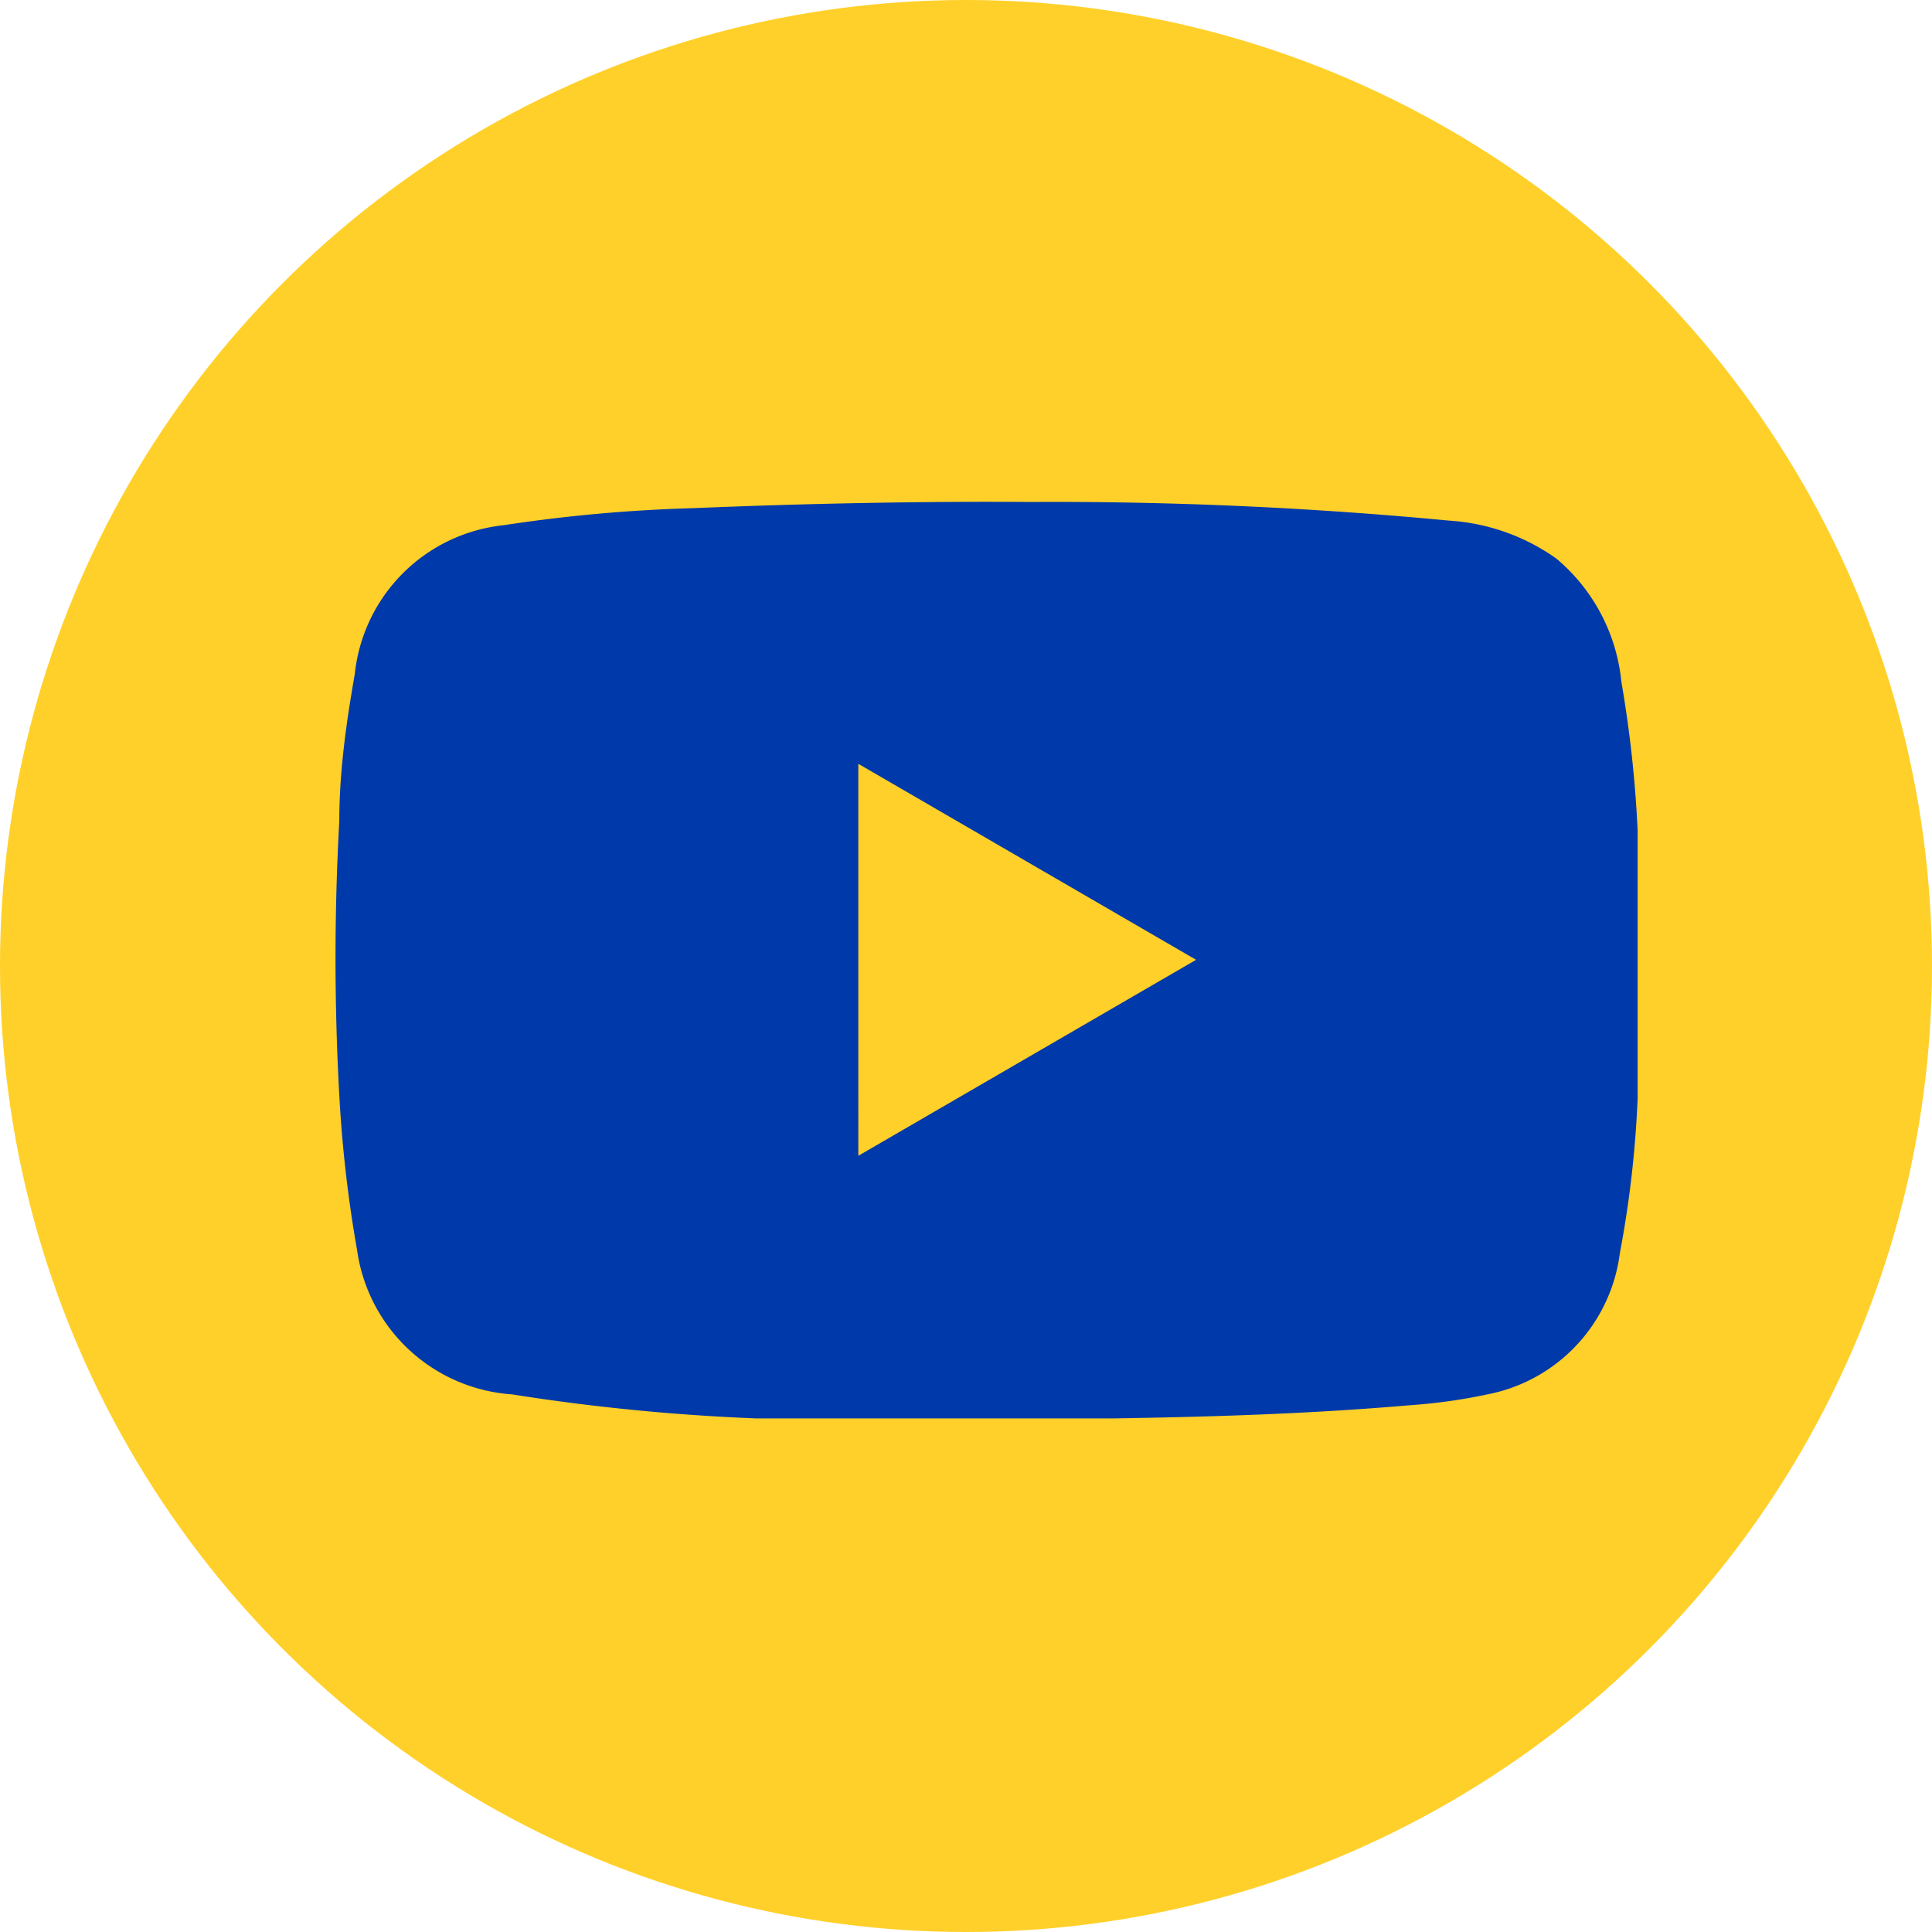
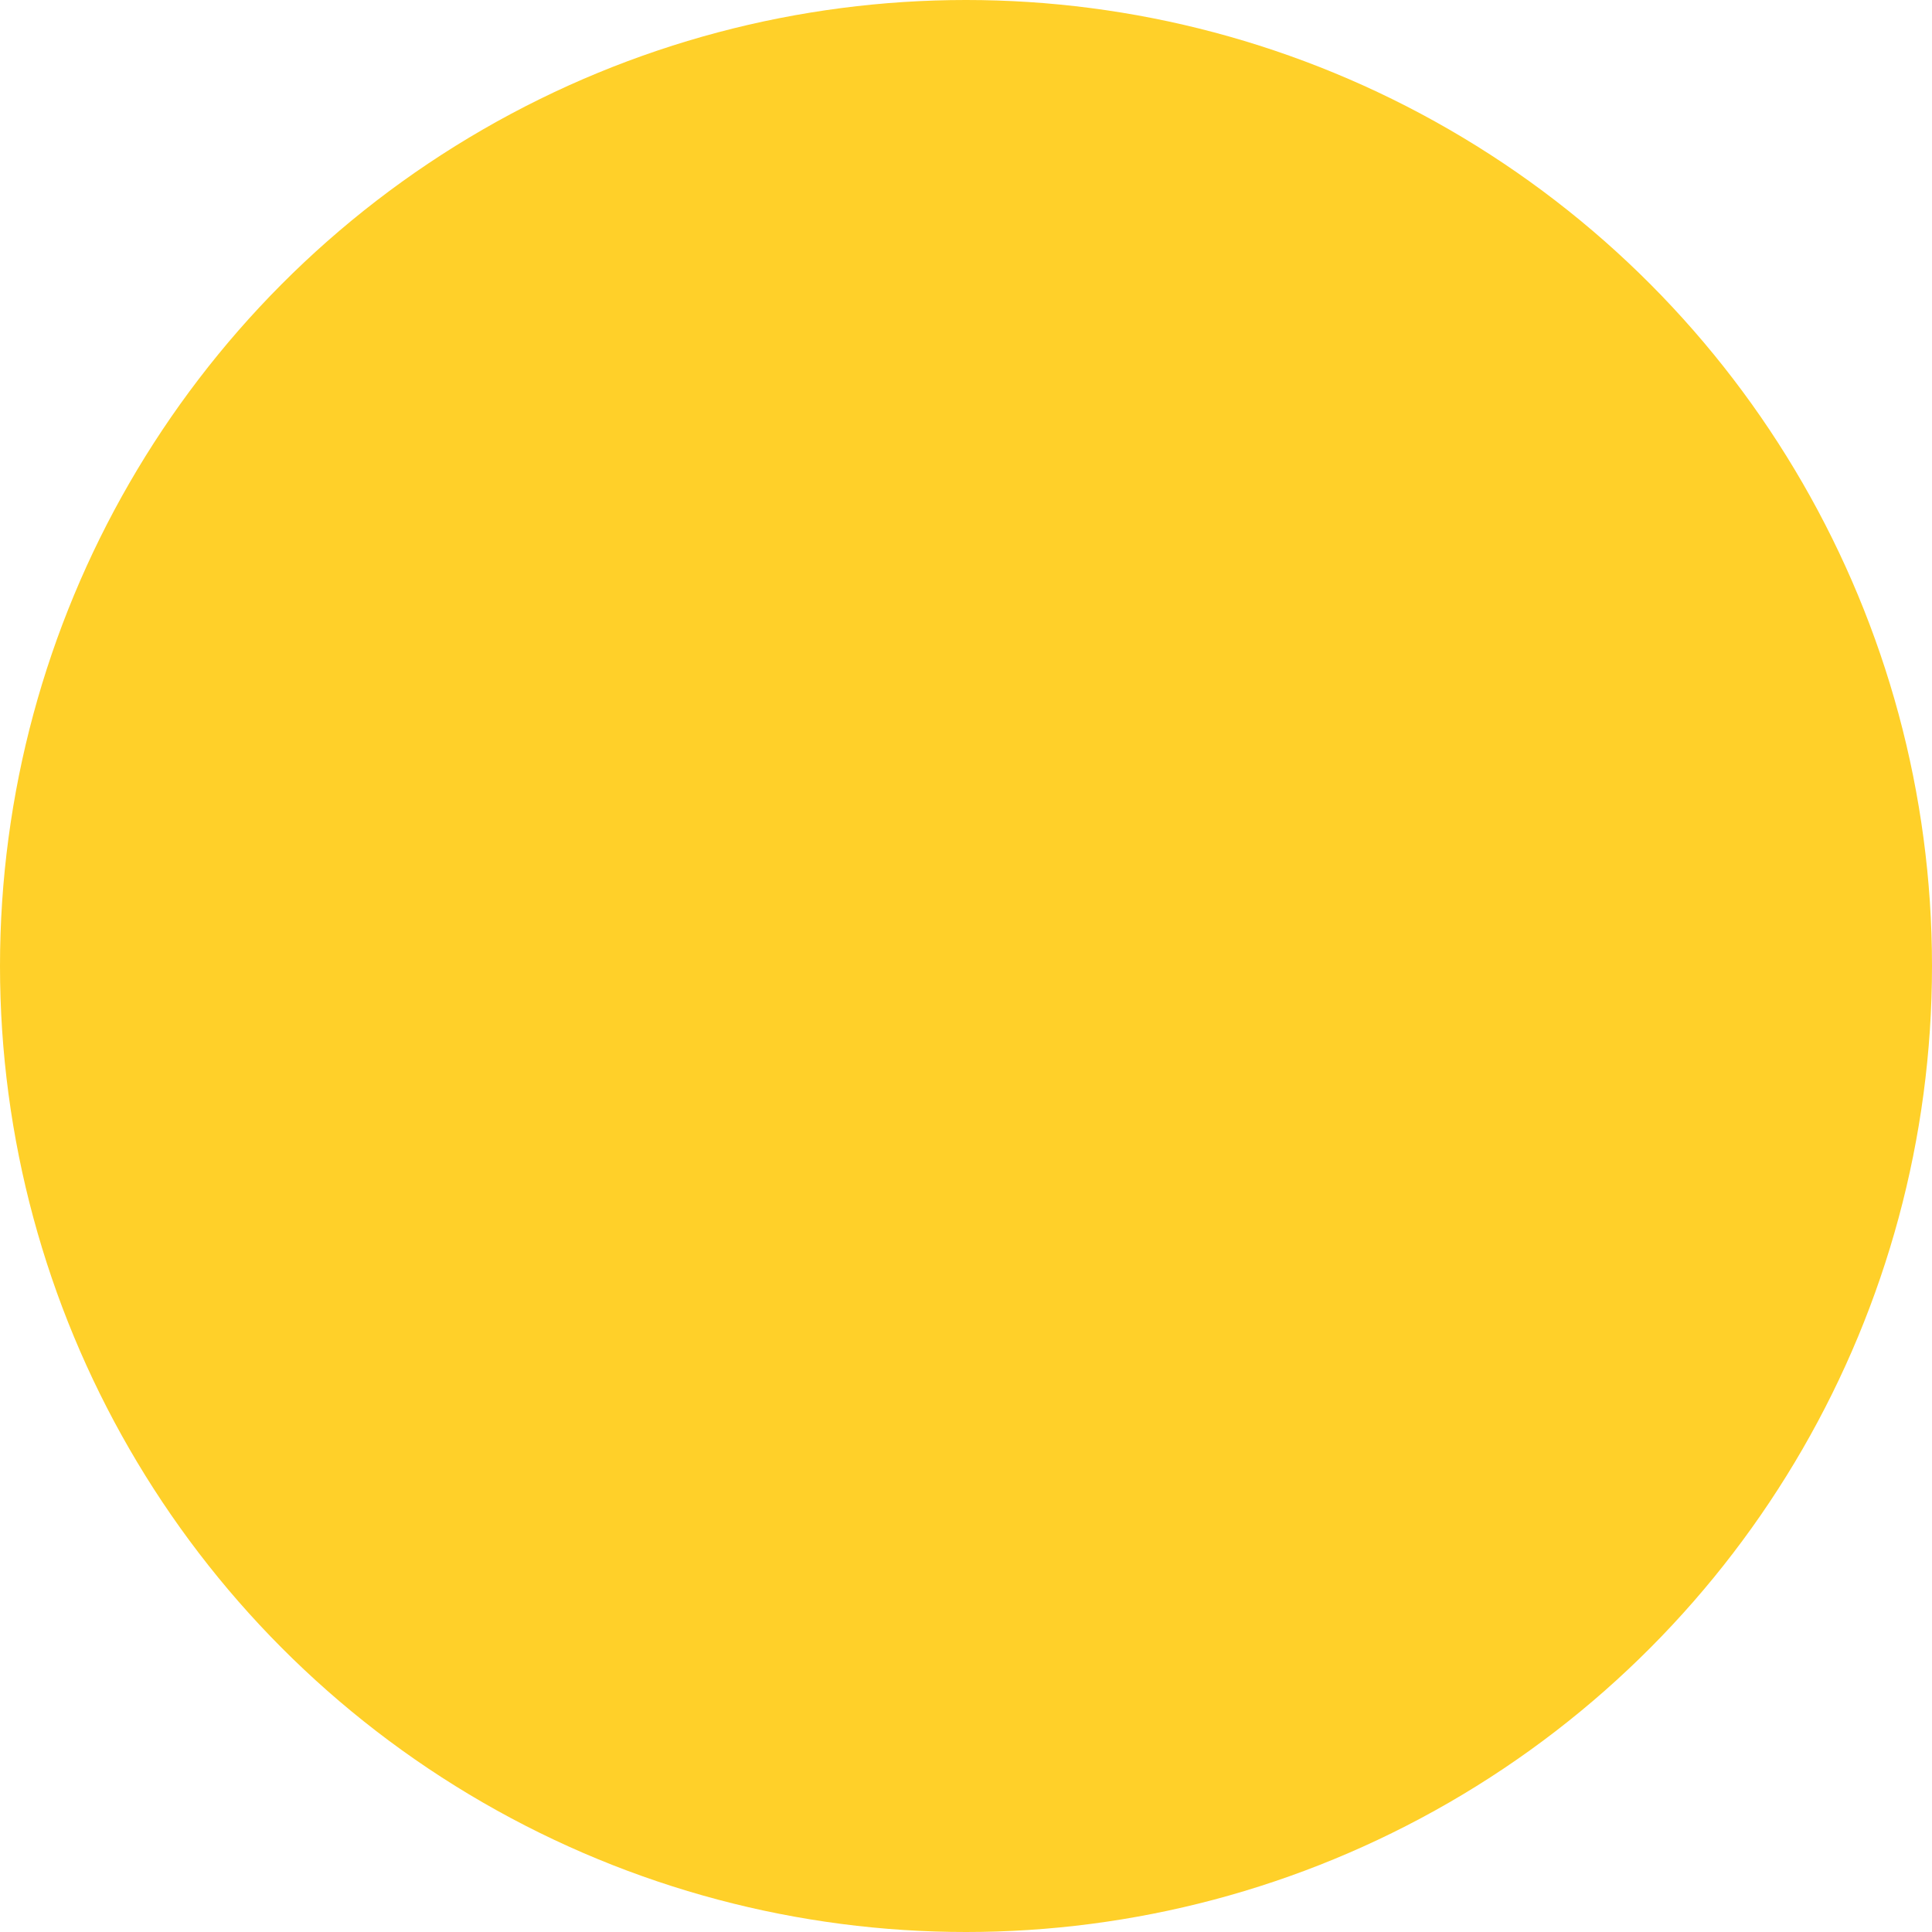
<svg xmlns="http://www.w3.org/2000/svg" viewBox="0 0 24.94 24.94">
  <defs>
    <style>.cls-1{fill:#ffd029;}.cls-2{fill:#0039aa;}</style>
  </defs>
  <g id="Capa_2" data-name="Capa 2">
    <g id="Capa_1-2" data-name="Capa 1">
      <circle class="cls-1" cx="12.47" cy="12.47" r="12.47" />
-       <path class="cls-2" d="M4.38,10.6c0-.64.09-1.27.2-1.9A2.16,2.16,0,0,1,6.5,6.78a19.93,19.93,0,0,1,2.44-.22c1.45-.06,2.91-.09,4.36-.08a53.93,53.93,0,0,1,5.4.24,2.68,2.68,0,0,1,1.39.49,2.38,2.38,0,0,1,.84,1.59,15.44,15.44,0,0,1,.21,1.92c0,.7,0,3.33,0,3.46a13.75,13.75,0,0,1-.23,2A2.13,2.13,0,0,1,19.2,18a7.09,7.09,0,0,1-1,.14c-1.27.11-2.54.15-3.82.17-1.54,0-3.08,0-4.62,0A27,27,0,0,1,6.61,18a2.17,2.17,0,0,1-2-1.86,16.7,16.7,0,0,1-.23-2A32.15,32.15,0,0,1,4.38,10.6Zm6.7,4.32,4.36-2.53L11.08,9.86Z" />
    </g>
  </g>
</svg>